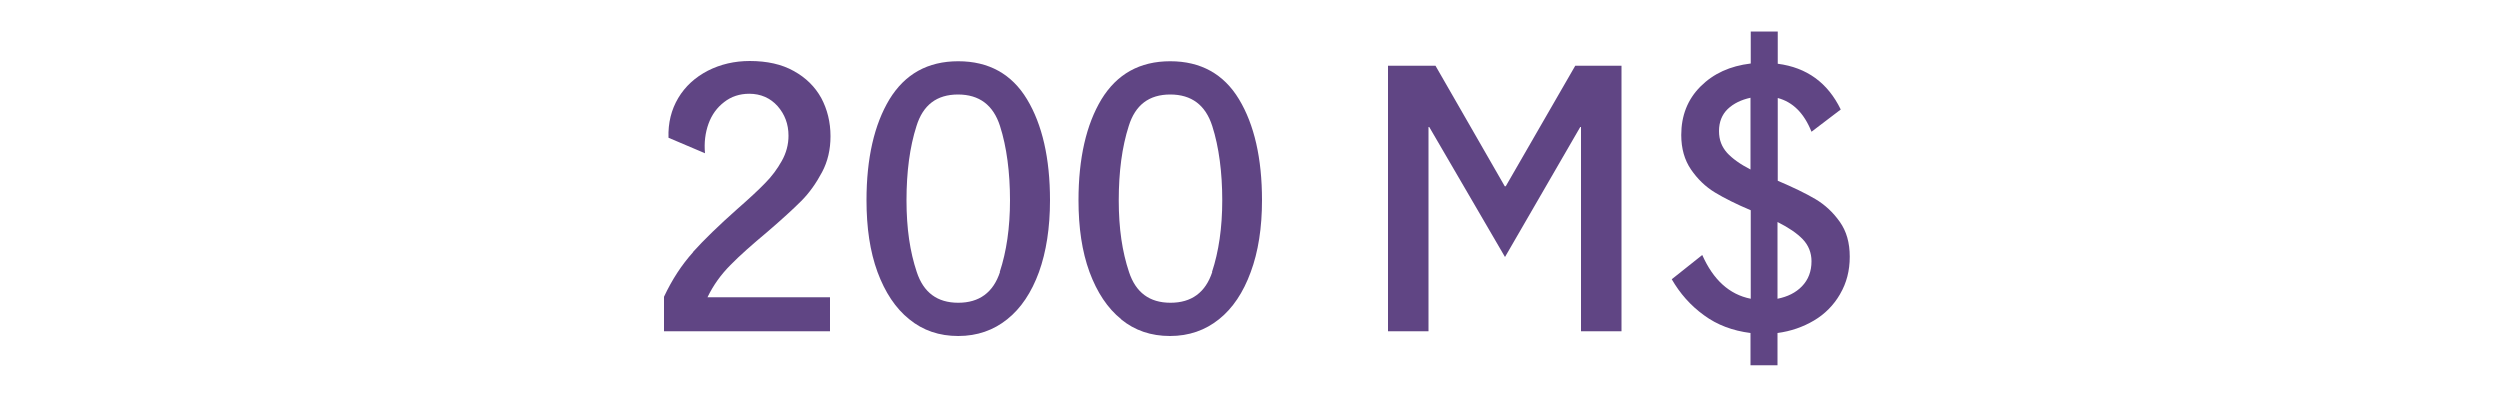
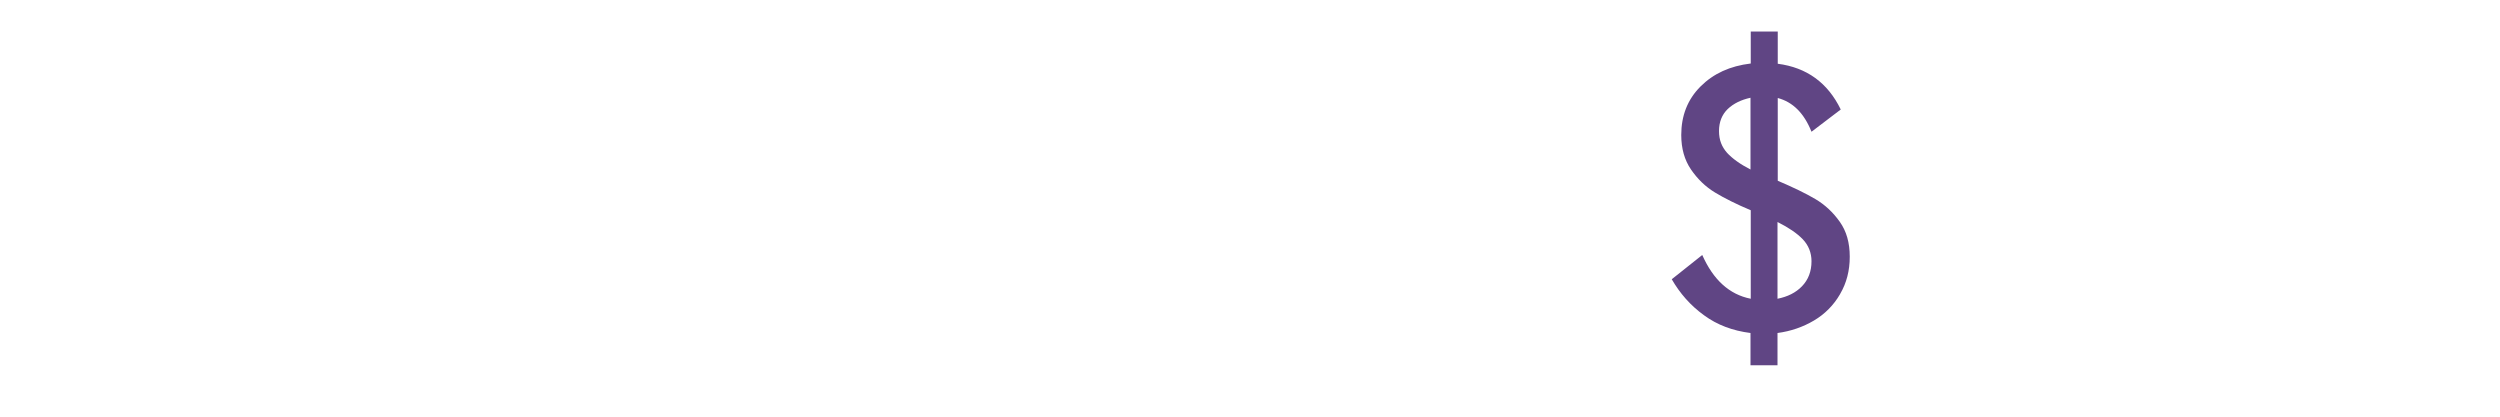
<svg xmlns="http://www.w3.org/2000/svg" id="Layer_1" data-name="Layer 1" viewBox="0 0 100 16.67">
  <defs>
    <style>
      .cls-1 {
        fill: none;
      }

      .cls-2 {
        fill: #604584;
      }

      .cls-3 {
        clip-path: url(#clippath);
      }
    </style>
    <clipPath id="clippath">
      <rect class="cls-1" width="100" height="16" />
    </clipPath>
  </defs>
  <g class="cls-3">
    <g>
-       <path class="cls-2" d="M27.71,10.09c.46-.51,1.05-1.08,1.76-1.71.49-.43.87-.78,1.13-1.05.27-.27.49-.57.67-.89s.27-.66.27-1.01c0-.47-.15-.86-.44-1.19-.29-.32-.67-.49-1.13-.49-.38,0-.72.11-1,.33-.29.22-.5.51-.63.87-.13.36-.18.76-.14,1.18l-1.46-.62c-.02-.59.11-1.12.39-1.59.28-.47.68-.83,1.18-1.09.51-.26,1.07-.39,1.68-.39.69,0,1.28.13,1.76.4.49.27.85.63,1.1,1.08.24.45.37.96.37,1.53,0,.53-.11,1.01-.34,1.44s-.5.82-.83,1.15c-.33.33-.78.74-1.35,1.23-.61.51-1.11.95-1.48,1.33-.38.38-.69.81-.92,1.29h4.9v1.36h-6.64v-1.38c.32-.68.7-1.27,1.17-1.79Z" />
-       <path class="cls-2" d="M36.37,12.77c-.55-.44-.97-1.08-1.27-1.89-.3-.82-.44-1.77-.44-2.87,0-1.68.31-3.03.92-4.04.62-1.01,1.53-1.52,2.75-1.52s2.14.51,2.75,1.52c.61,1.01.92,2.36.92,4.04,0,1.1-.15,2.06-.44,2.87-.3.82-.72,1.45-1.27,1.89-.55.44-1.2.67-1.96.67s-1.41-.22-1.96-.67ZM39.99,10.88c.27-.82.41-1.77.41-2.87s-.13-2.13-.4-2.97c-.27-.84-.83-1.26-1.68-1.26s-1.4.42-1.66,1.26c-.27.84-.4,1.83-.4,2.97s.14,2.06.41,2.87c.27.82.82,1.23,1.66,1.23s1.4-.41,1.67-1.23Z" />
-       <path class="cls-2" d="M44.85,12.77c-.55-.44-.97-1.08-1.27-1.89-.3-.82-.44-1.77-.44-2.87,0-1.68.31-3.03.92-4.04.62-1.01,1.53-1.52,2.75-1.52s2.14.51,2.75,1.52c.61,1.01.92,2.36.92,4.04,0,1.1-.15,2.06-.45,2.87-.3.82-.72,1.45-1.27,1.89-.55.44-1.2.67-1.96.67s-1.41-.22-1.96-.67ZM48.48,10.88c.27-.82.41-1.77.41-2.87s-.13-2.13-.4-2.97c-.27-.84-.83-1.26-1.68-1.26s-1.4.42-1.66,1.26c-.27.84-.4,1.83-.4,2.97s.14,2.06.41,2.87c.27.82.82,1.23,1.66,1.23s1.4-.41,1.67-1.23Z" />
-       <path class="cls-2" d="M55.53,2.63h1.89l2.77,4.82h.04l2.78-4.82h1.85v10.62h-1.62V5.08h-.03l-3.01,5.2-3.03-5.2h-.03v8.17h-1.62V2.63Z" />
      <path class="cls-2" d="M73.6,11.77c-.25.43-.6.79-1.04,1.05s-.93.43-1.46.5v1.29h-1.08v-1.29c-.71-.09-1.33-.32-1.86-.71-.54-.39-.96-.87-1.29-1.44l1.22-.97c.44.99,1.08,1.58,1.94,1.75v-3.54c-.57-.24-1.05-.48-1.43-.71-.38-.23-.7-.54-.96-.92s-.39-.84-.39-1.38c0-.77.25-1.42.77-1.94s1.18-.82,2.01-.92v-1.28h1.08v1.29c1.16.15,2,.76,2.52,1.83l-1.17.89c-.3-.75-.75-1.19-1.35-1.35v3.31c.61.26,1.11.5,1.5.73.39.23.71.53.98.91s.4.84.4,1.4-.13,1.05-.38,1.48ZM69.08,6.11c.21.23.53.46.94.67v-2.87c-.37.08-.68.23-.91.45-.23.22-.35.52-.35.88s.11.63.32.87ZM72.08,11.45c.25-.26.38-.59.38-1,0-.34-.12-.64-.35-.88-.23-.24-.57-.47-1.01-.69v3.07c.4-.08.73-.24.98-.5Z" />
    </g>
  </g>
</svg>